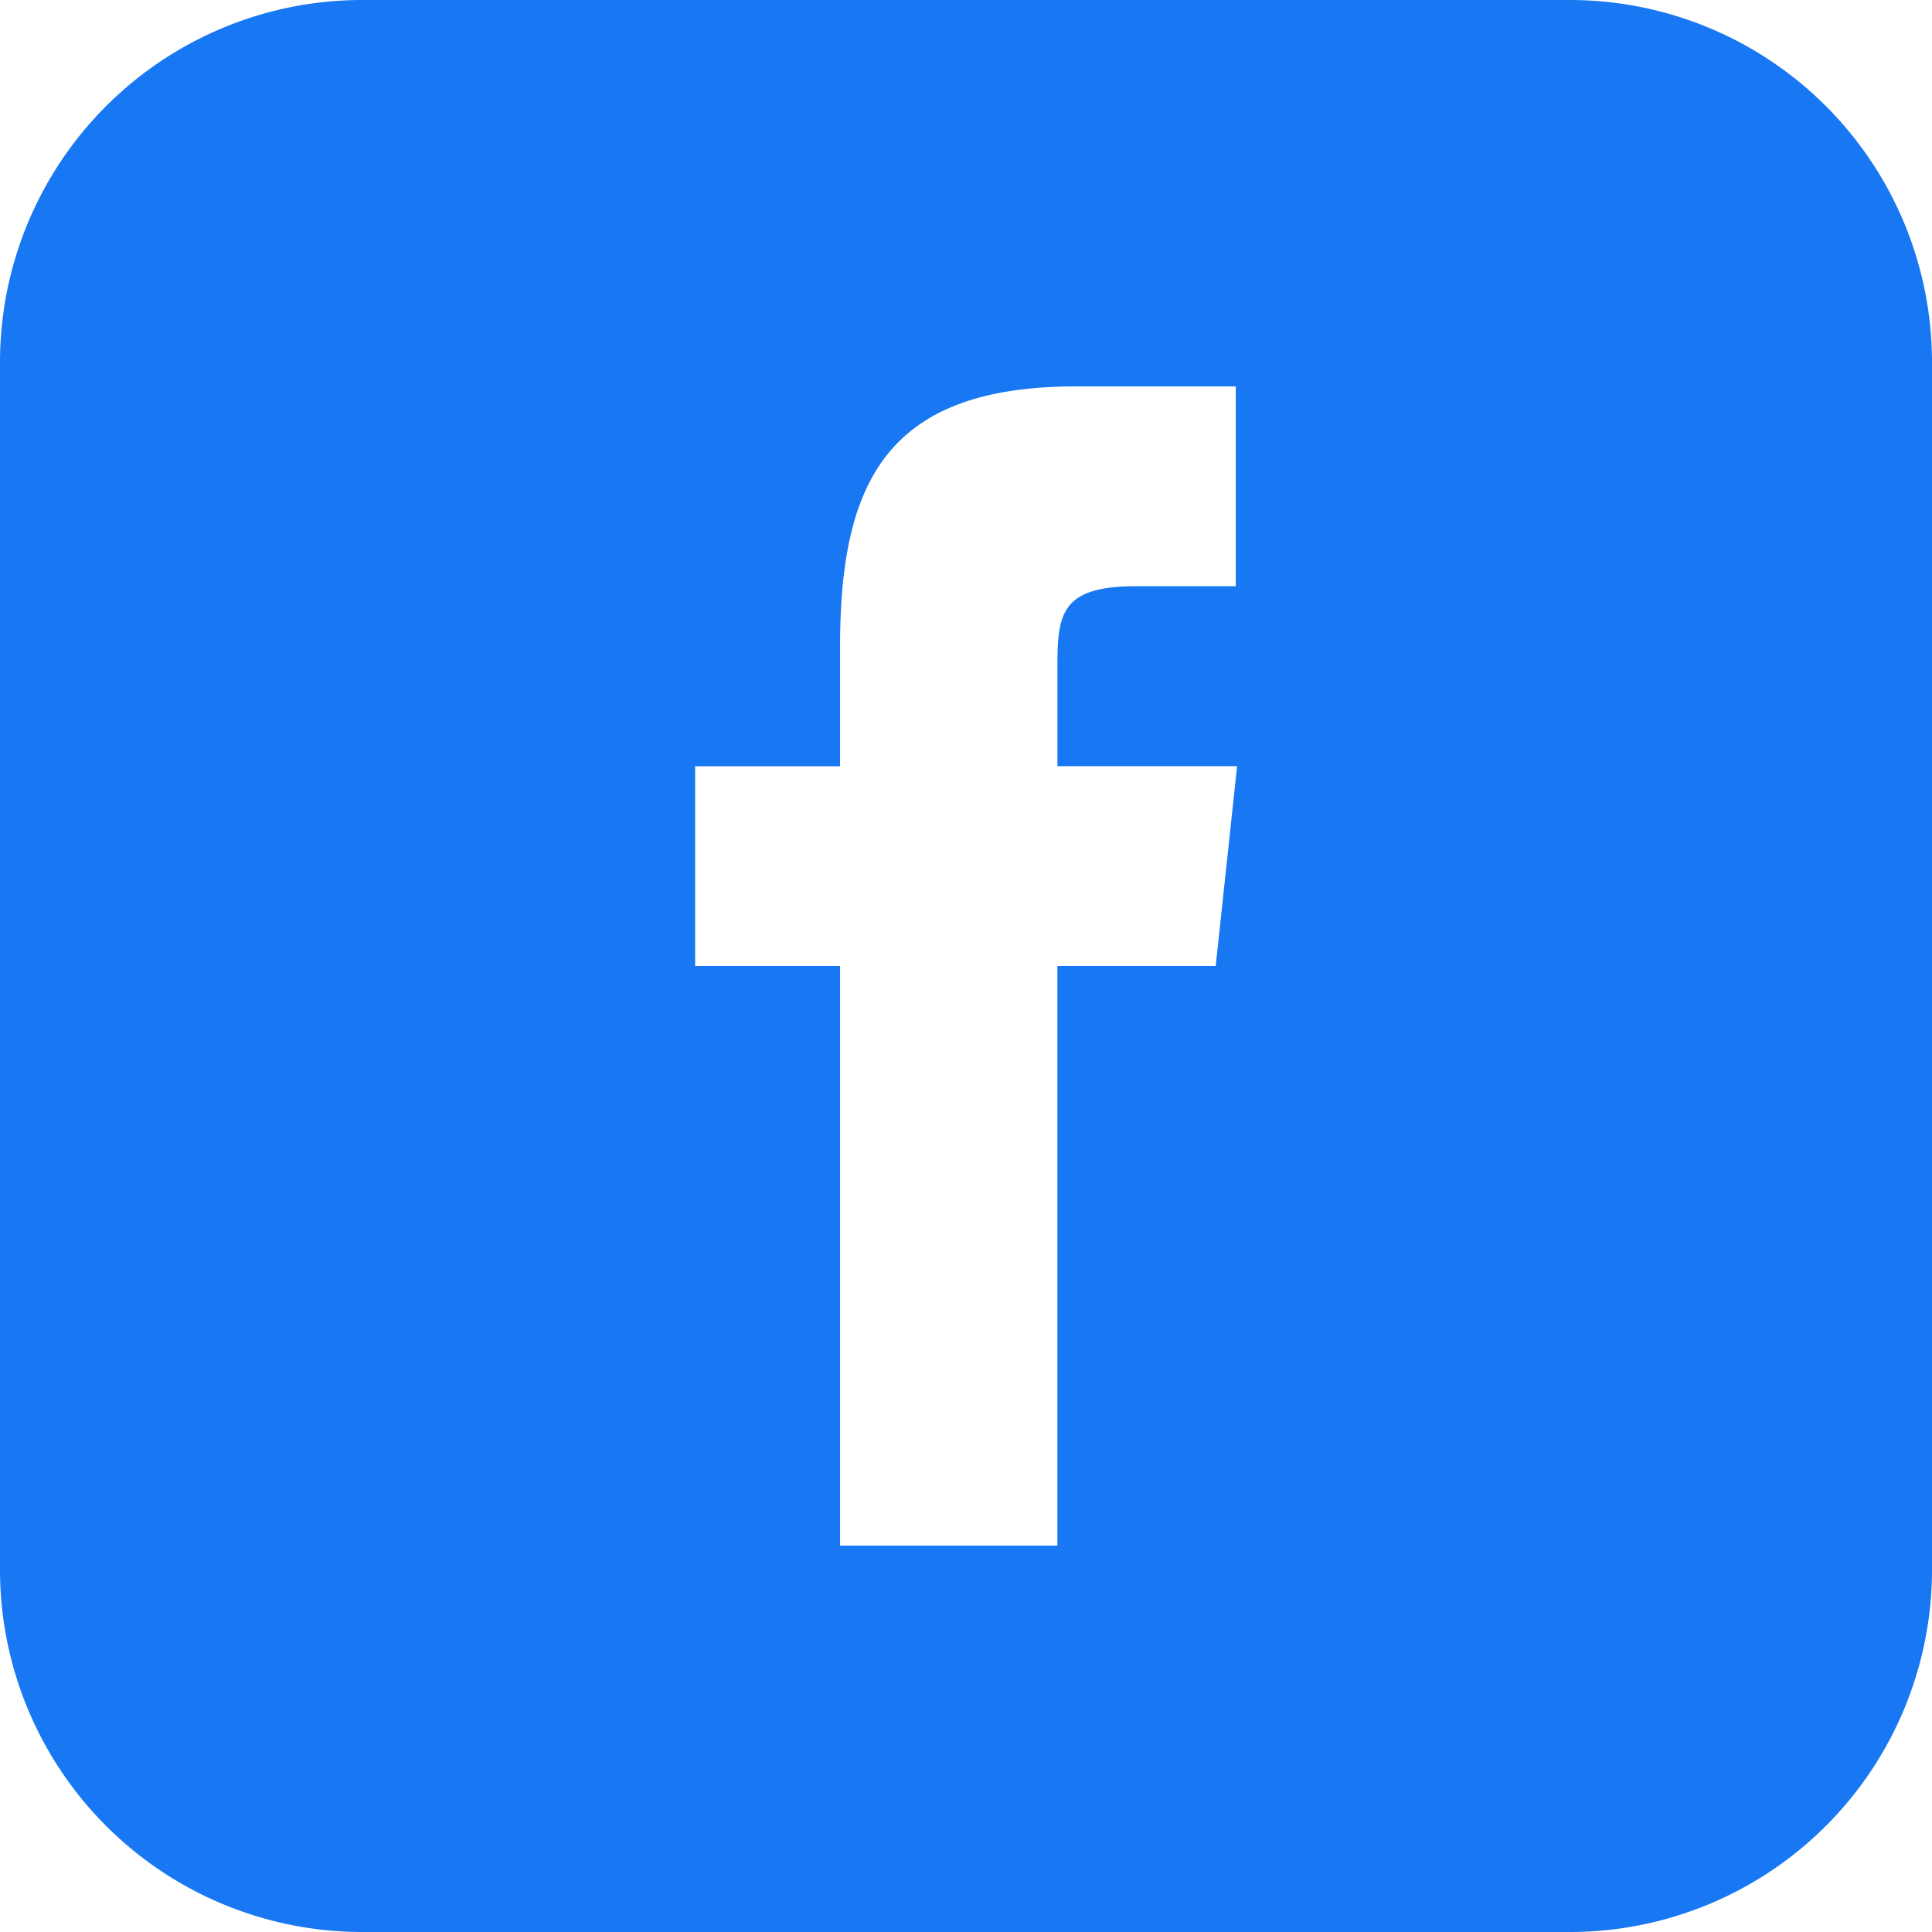
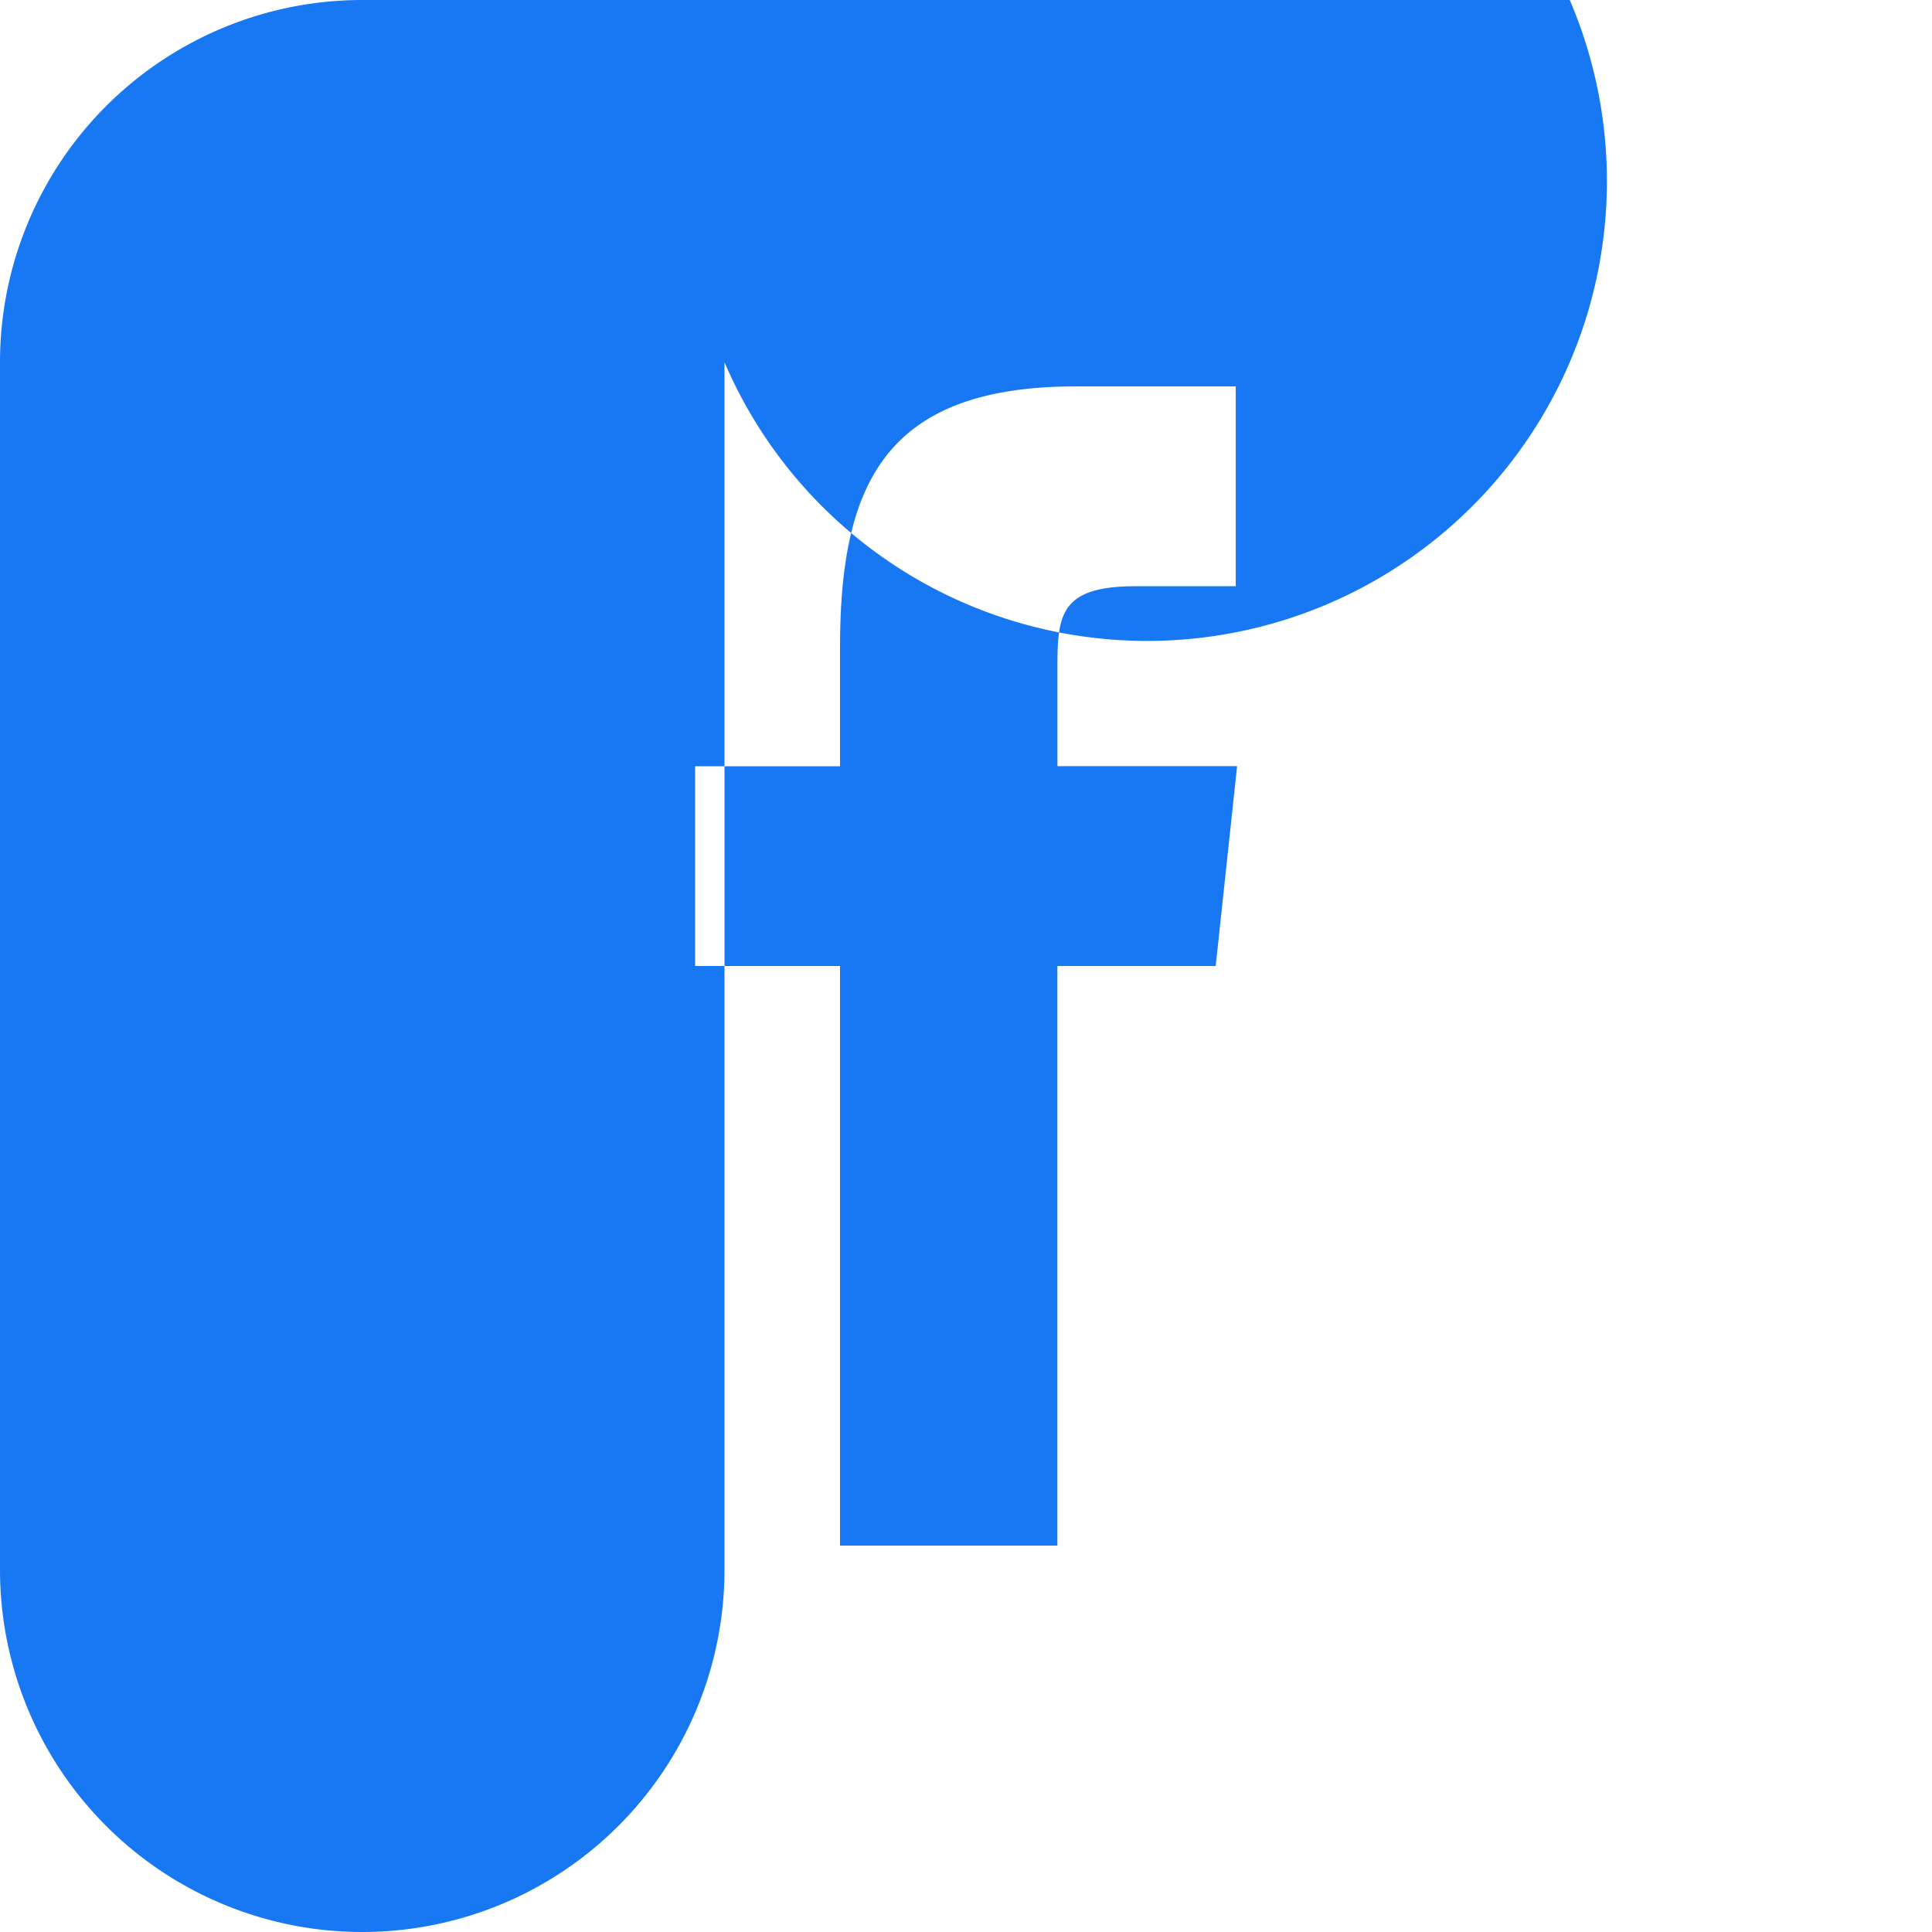
<svg xmlns="http://www.w3.org/2000/svg" width="40" height="40">
-   <path data-name="パス 3" d="M32.5 0h-25A7.5 7.5 0 000 7.5v25A7.5 7.5 0 007.5 40h25a7.5 7.5 0 007.5-7.5v-25A7.5 7.5 0 0032.5 0zm-7.33 20h-3.278v12h-4.5V20h-3v-4.135h3V13.43C17.388 10.052 18.3 8 22.275 8h3.31v4.137h-2.07c-1.548 0-1.622.578-1.622 1.655v2.07h3.72z" fill="#1877f2" />
+   <path data-name="パス 3" d="M32.5 0h-25A7.5 7.5 0 000 7.5v25A7.5 7.5 0 007.5 40a7.5 7.5 0 007.5-7.5v-25A7.5 7.5 0 0032.5 0zm-7.33 20h-3.278v12h-4.5V20h-3v-4.135h3V13.43C17.388 10.052 18.3 8 22.275 8h3.31v4.137h-2.07c-1.548 0-1.622.578-1.622 1.655v2.07h3.72z" fill="#1877f2" />
</svg>